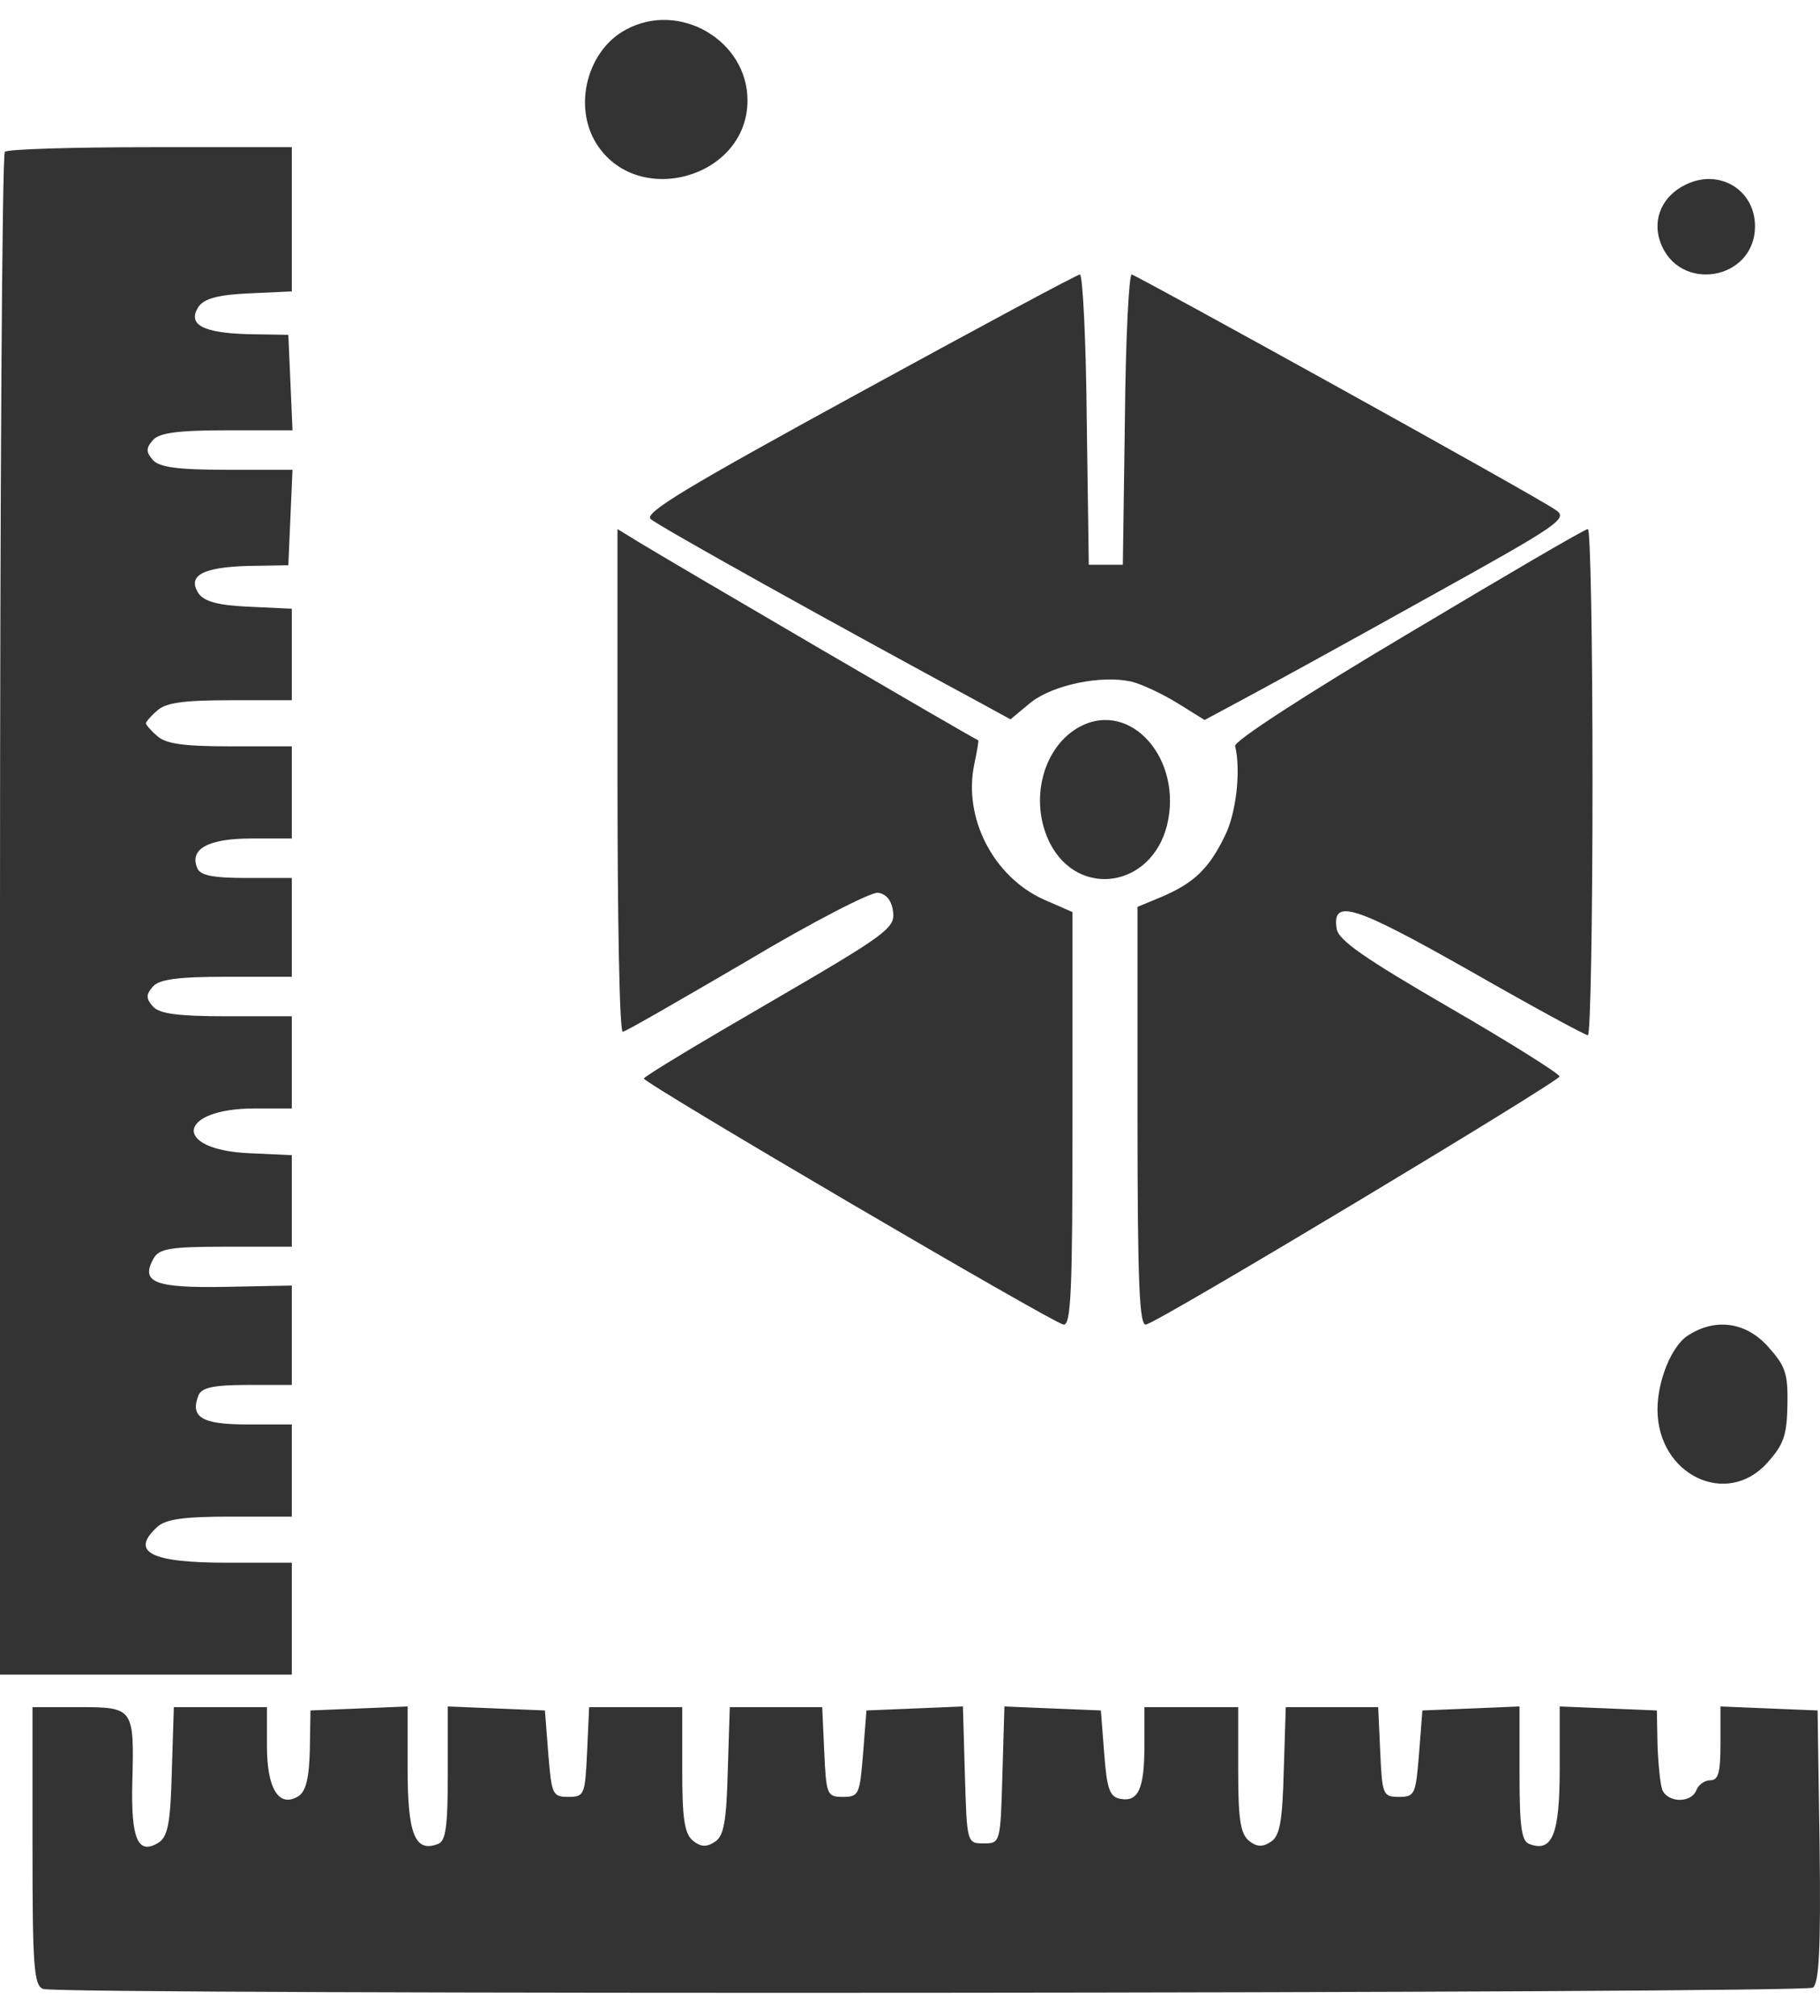
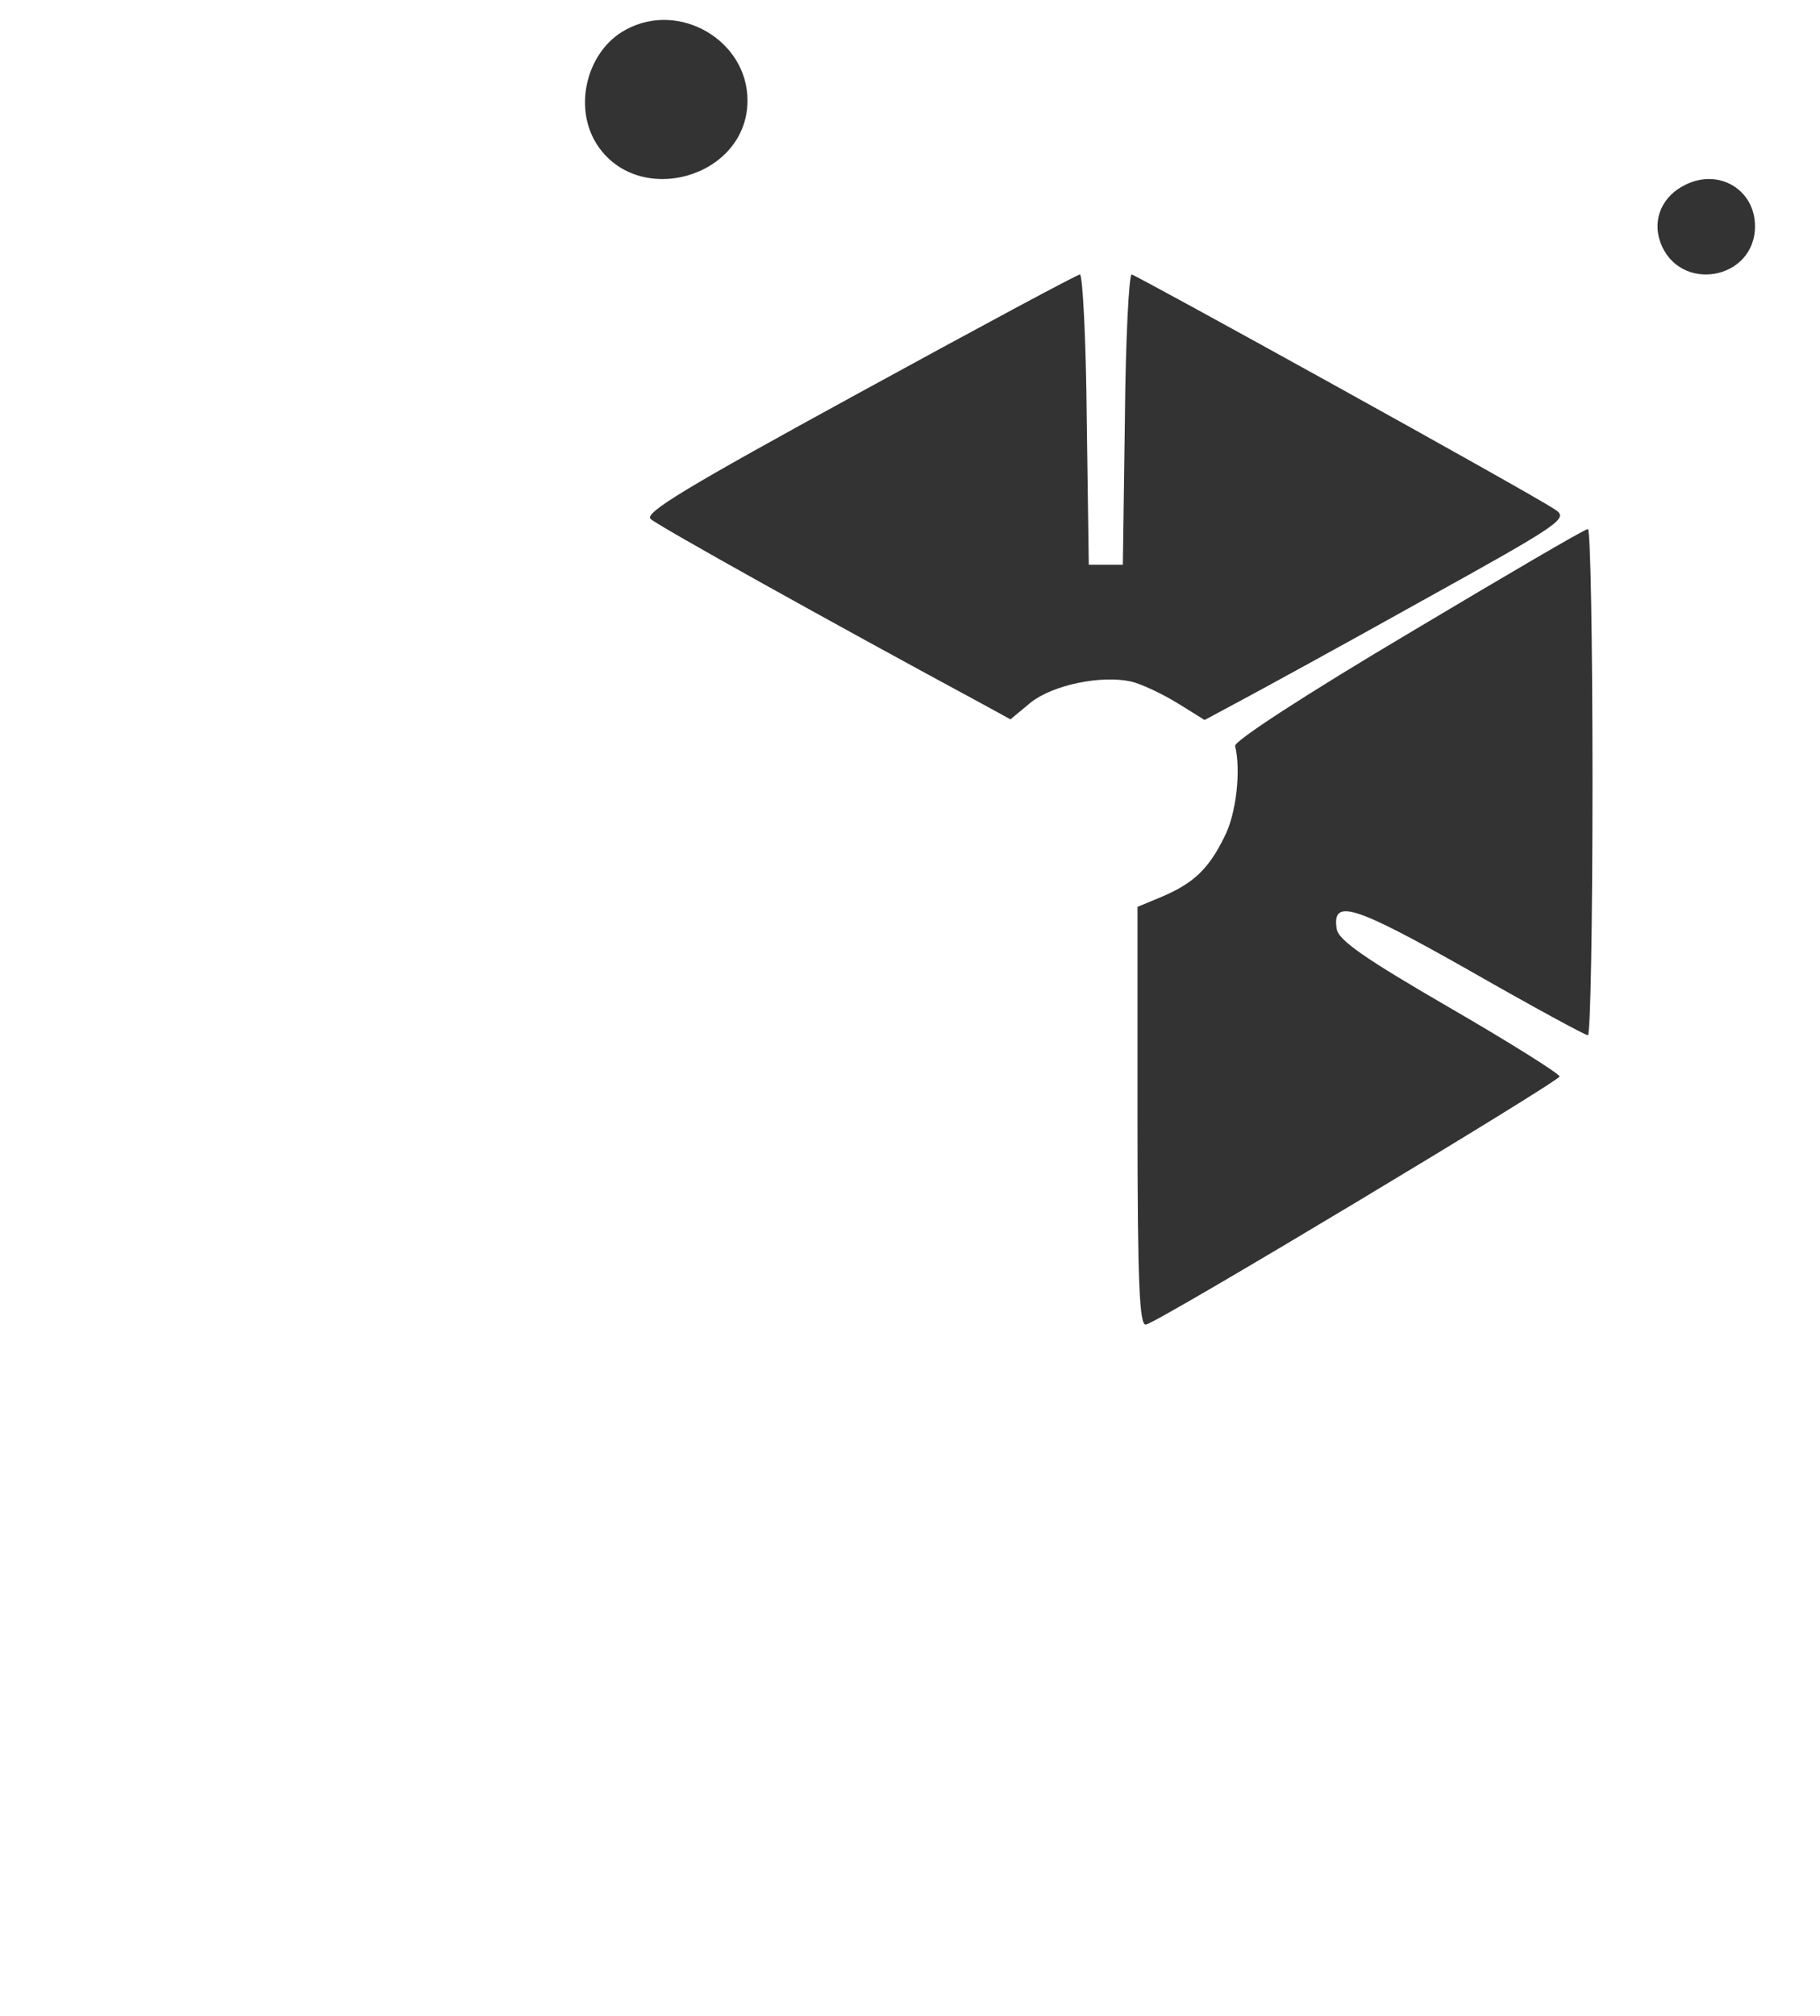
<svg xmlns="http://www.w3.org/2000/svg" width="56" height="62" viewBox="0 0 56 62" fill="none">
  <path d="M19.258 0.912C18.076 1.544 17.628 3.247 18.344 4.406C19.598 6.425 23 5.477 23 3.089C23 1.245 20.905 0.016 19.258 0.912Z" fill="#333333" />
-   <path d="M0.15 4.669C0.064 4.73 0 15.3 0 28.158V51.505H4.489H8.979V49.783V48.062H6.99C4.639 48.062 3.998 47.738 4.831 46.969C5.088 46.726 5.622 46.645 7.076 46.645H8.979V45.227V43.81H7.61C6.2 43.81 5.836 43.587 6.114 42.899C6.221 42.676 6.584 42.595 7.61 42.595H8.979V41.076V39.538L6.926 39.578C4.746 39.618 4.318 39.436 4.724 38.707C4.895 38.404 5.216 38.343 6.948 38.343H8.979V36.925V35.528L7.675 35.468C5.28 35.366 5.451 34.091 7.846 34.091H8.979V32.673V31.256H6.969C5.451 31.256 4.895 31.175 4.703 30.952C4.489 30.709 4.489 30.587 4.703 30.345C4.895 30.122 5.451 30.041 6.969 30.041H8.979V28.522V27.003H7.589C6.542 27.003 6.157 26.922 6.071 26.7C5.815 26.113 6.413 25.789 7.717 25.789H8.979V24.371V22.954H7.076C5.622 22.954 5.088 22.873 4.831 22.63C4.639 22.468 4.489 22.285 4.489 22.245C4.489 22.204 4.639 22.022 4.831 21.86C5.088 21.617 5.622 21.536 7.076 21.536H8.979V20.119V18.722L7.675 18.661C6.713 18.62 6.285 18.499 6.114 18.256C5.751 17.709 6.221 17.446 7.632 17.406L8.872 17.385L8.936 15.907L9 14.449H6.99C5.451 14.449 4.895 14.368 4.703 14.146C4.489 13.902 4.489 13.781 4.703 13.538C4.895 13.315 5.451 13.234 6.99 13.234H9L8.936 11.756L8.872 10.298L7.632 10.278C6.221 10.238 5.751 9.974 6.114 9.428C6.285 9.185 6.713 9.063 7.675 9.023L8.979 8.962V6.755V4.527H4.639C2.245 4.527 0.214 4.588 0.15 4.669Z" fill="#333333" />
  <path d="M51.868 5.678C51.15 6.023 50.833 6.734 51.086 7.445C51.657 9.028 54 8.622 54 6.957C54 5.841 52.902 5.171 51.868 5.678Z" fill="#333333" />
  <path d="M26.417 12.093C21.094 15.002 19.794 15.784 20.025 15.965C20.235 16.166 25.6 19.155 30.211 21.642L31.091 22.124L31.72 21.602C32.411 21.061 33.878 20.76 34.8 20.96C35.136 21.04 35.764 21.341 36.225 21.622L37.064 22.144L38.112 21.582C38.678 21.281 41.214 19.897 43.728 18.493C48.109 16.065 48.276 15.945 47.836 15.664C47.061 15.143 34.968 8.462 34.821 8.442C34.737 8.442 34.633 10.448 34.612 12.896L34.549 17.369H34.025H33.501L33.438 12.896C33.417 10.448 33.312 8.442 33.228 8.442C33.145 8.442 30.085 10.087 26.417 12.093Z" fill="#333333" />
-   <path d="M19 24.002C19 28.257 19.061 31.732 19.162 31.732C19.244 31.732 20.948 30.745 22.956 29.573C24.985 28.36 26.791 27.435 27.015 27.456C27.278 27.497 27.441 27.702 27.481 28.052C27.542 28.545 27.258 28.751 23.687 30.827C21.556 32.061 19.812 33.109 19.812 33.171C19.812 33.315 32.33 40.654 32.716 40.736C32.959 40.798 33 39.688 33 34.425V28.052L32.107 27.661C30.565 26.962 29.632 25.153 29.977 23.508C30.058 23.118 30.119 22.789 30.099 22.768C29.896 22.686 20.785 17.361 19.67 16.683L19 16.272V24.002Z" fill="#333333" />
  <path d="M43.319 19.494C40.133 21.385 37.962 22.799 38.003 22.944C38.185 23.672 38.044 25.023 37.678 25.729C37.191 26.727 36.725 27.163 35.751 27.579L35 27.891V34.355C35 39.531 35.061 40.799 35.264 40.737C35.71 40.633 47.986 33.254 47.986 33.108C47.986 33.025 46.464 32.069 44.597 30.988C41.98 29.471 41.168 28.91 41.127 28.556C40.986 27.621 41.675 27.849 45.206 29.845C47.133 30.947 48.777 31.84 48.858 31.84C48.939 31.84 49 28.328 49 24.046C49 19.764 48.939 16.251 48.858 16.272C48.757 16.272 46.281 17.727 43.319 19.494Z" fill="#333333" />
-   <path d="M33.243 22.341C32.089 22.944 31.647 24.629 32.309 25.939C33.192 27.645 35.434 27.291 35.909 25.378C36.401 23.36 34.805 21.529 33.243 22.341Z" fill="#333333" />
-   <path d="M51.915 41.088C51.43 41.415 51 42.465 51 43.352C51 45.36 53.13 46.387 54.381 44.986C54.885 44.426 54.979 44.146 54.998 43.212C55.016 42.232 54.941 42.022 54.4 41.415C53.709 40.645 52.756 40.528 51.915 41.088Z" fill="#333333" />
-   <path d="M1 56.777C1 60.477 1.041 61.07 1.33 61.172C1.824 61.356 55.472 61.315 55.782 61.131C55.967 60.988 56.029 59.986 55.988 56.777L55.926 52.606L54.442 52.545L52.938 52.483V53.628C52.938 54.507 52.876 54.753 52.628 54.753C52.443 54.753 52.257 54.896 52.196 55.059C52.031 55.468 51.309 55.448 51.144 55.039C51.083 54.855 51.021 54.242 51 53.649L50.98 52.606L49.496 52.545L47.991 52.483V54.405C47.991 56.409 47.764 56.981 47.064 56.715C46.816 56.633 46.755 56.204 46.755 54.548V52.483L45.27 52.545L43.766 52.606L43.663 53.935C43.56 55.182 43.539 55.264 43.045 55.264C42.55 55.264 42.529 55.202 42.468 53.873L42.406 52.504H40.984H39.562L39.5 54.466C39.459 56.041 39.376 56.49 39.087 56.654C38.84 56.818 38.655 56.797 38.428 56.613C38.16 56.388 38.098 55.918 38.098 54.425V52.504H36.656H35.213V53.669C35.213 55.018 35.027 55.427 34.471 55.325C34.141 55.264 34.059 55.018 33.976 53.935L33.873 52.606L32.389 52.545L30.905 52.483L30.843 54.589C30.782 56.674 30.782 56.695 30.266 56.695C29.751 56.695 29.751 56.674 29.689 54.589L29.628 52.483L28.143 52.545L26.66 52.606L26.556 53.935C26.453 55.182 26.433 55.264 25.938 55.264C25.444 55.264 25.423 55.202 25.361 53.873L25.299 52.504H23.877H22.455L22.393 54.466C22.352 56.041 22.27 56.49 21.981 56.654C21.734 56.818 21.548 56.797 21.322 56.613C21.054 56.388 20.992 55.918 20.992 54.425V52.504H19.549H18.127L18.065 53.873C18.003 55.202 17.983 55.264 17.488 55.264C16.994 55.264 16.973 55.182 16.87 53.935L16.767 52.606L15.283 52.545L13.778 52.483V54.548C13.778 56.204 13.716 56.633 13.469 56.715C12.768 56.981 12.542 56.409 12.542 54.405V52.483L11.058 52.545L9.553 52.606L9.533 53.833C9.512 54.691 9.409 55.1 9.182 55.243C8.585 55.611 8.214 55.018 8.214 53.71V52.504H6.771H5.349L5.287 54.466C5.246 56.081 5.163 56.49 4.875 56.674C4.236 57.063 4.03 56.552 4.071 54.814C4.133 52.524 4.112 52.504 2.422 52.504H1V56.777Z" fill="#333333" />
</svg>